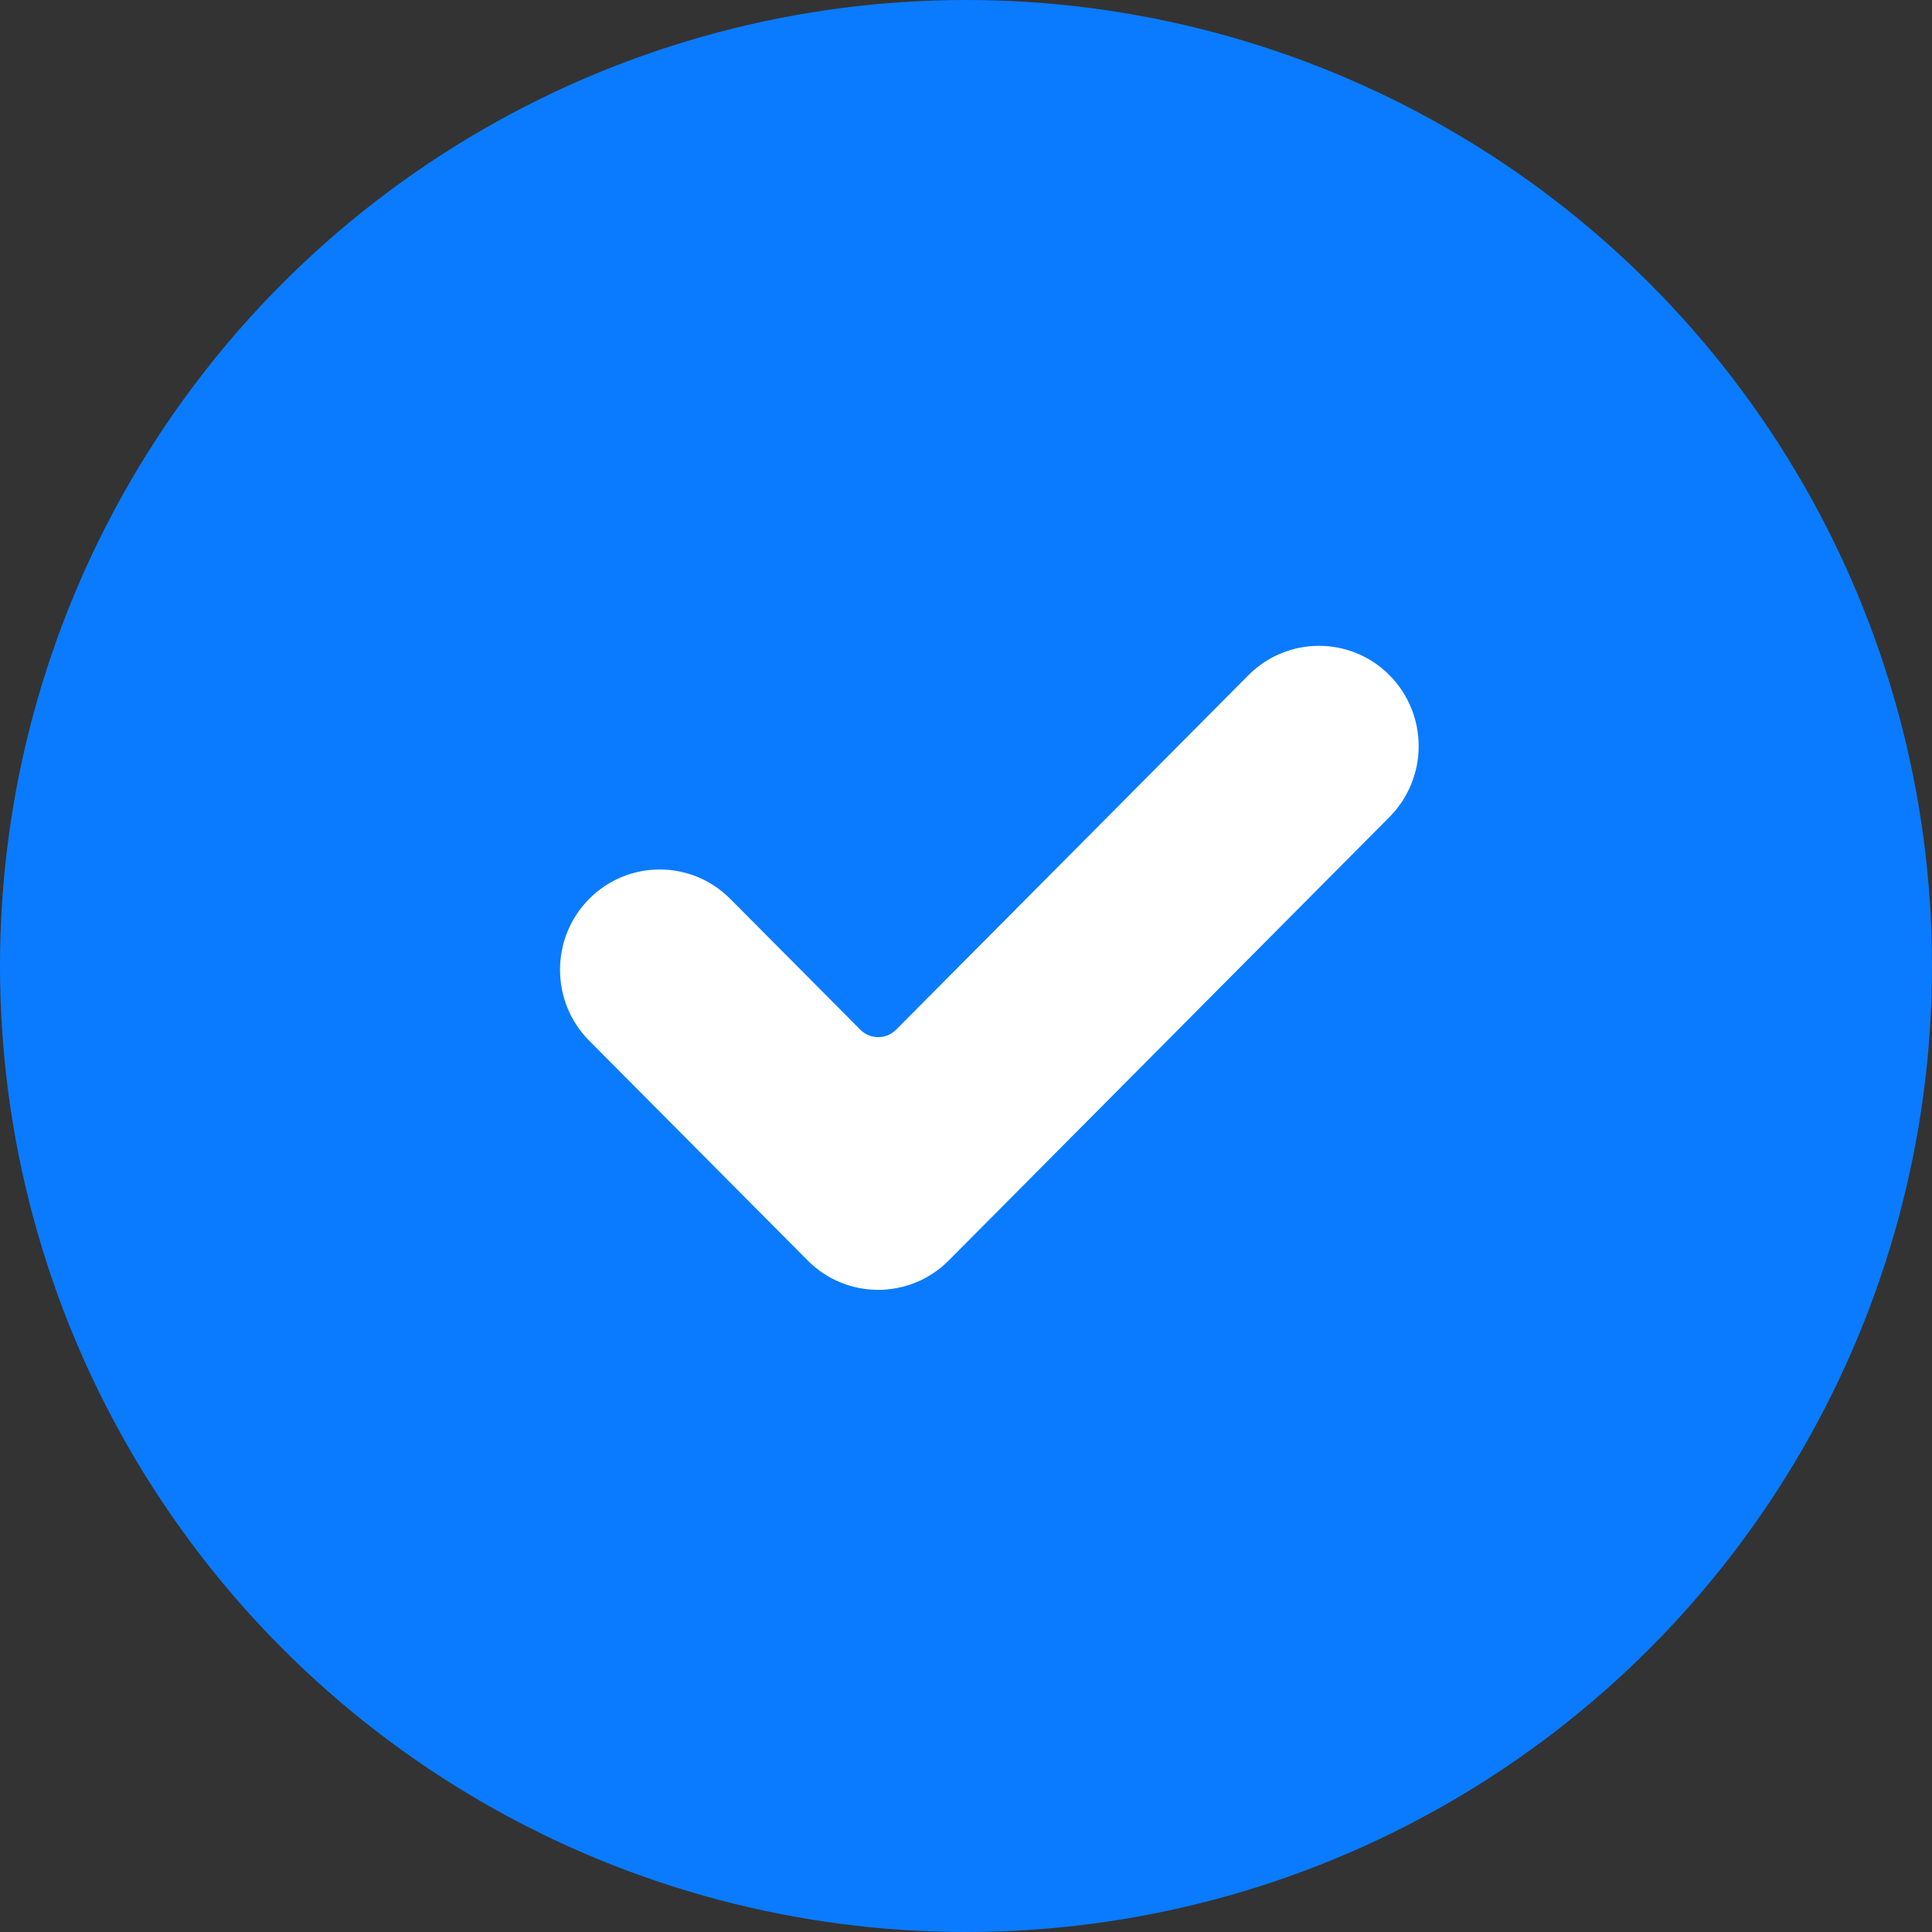
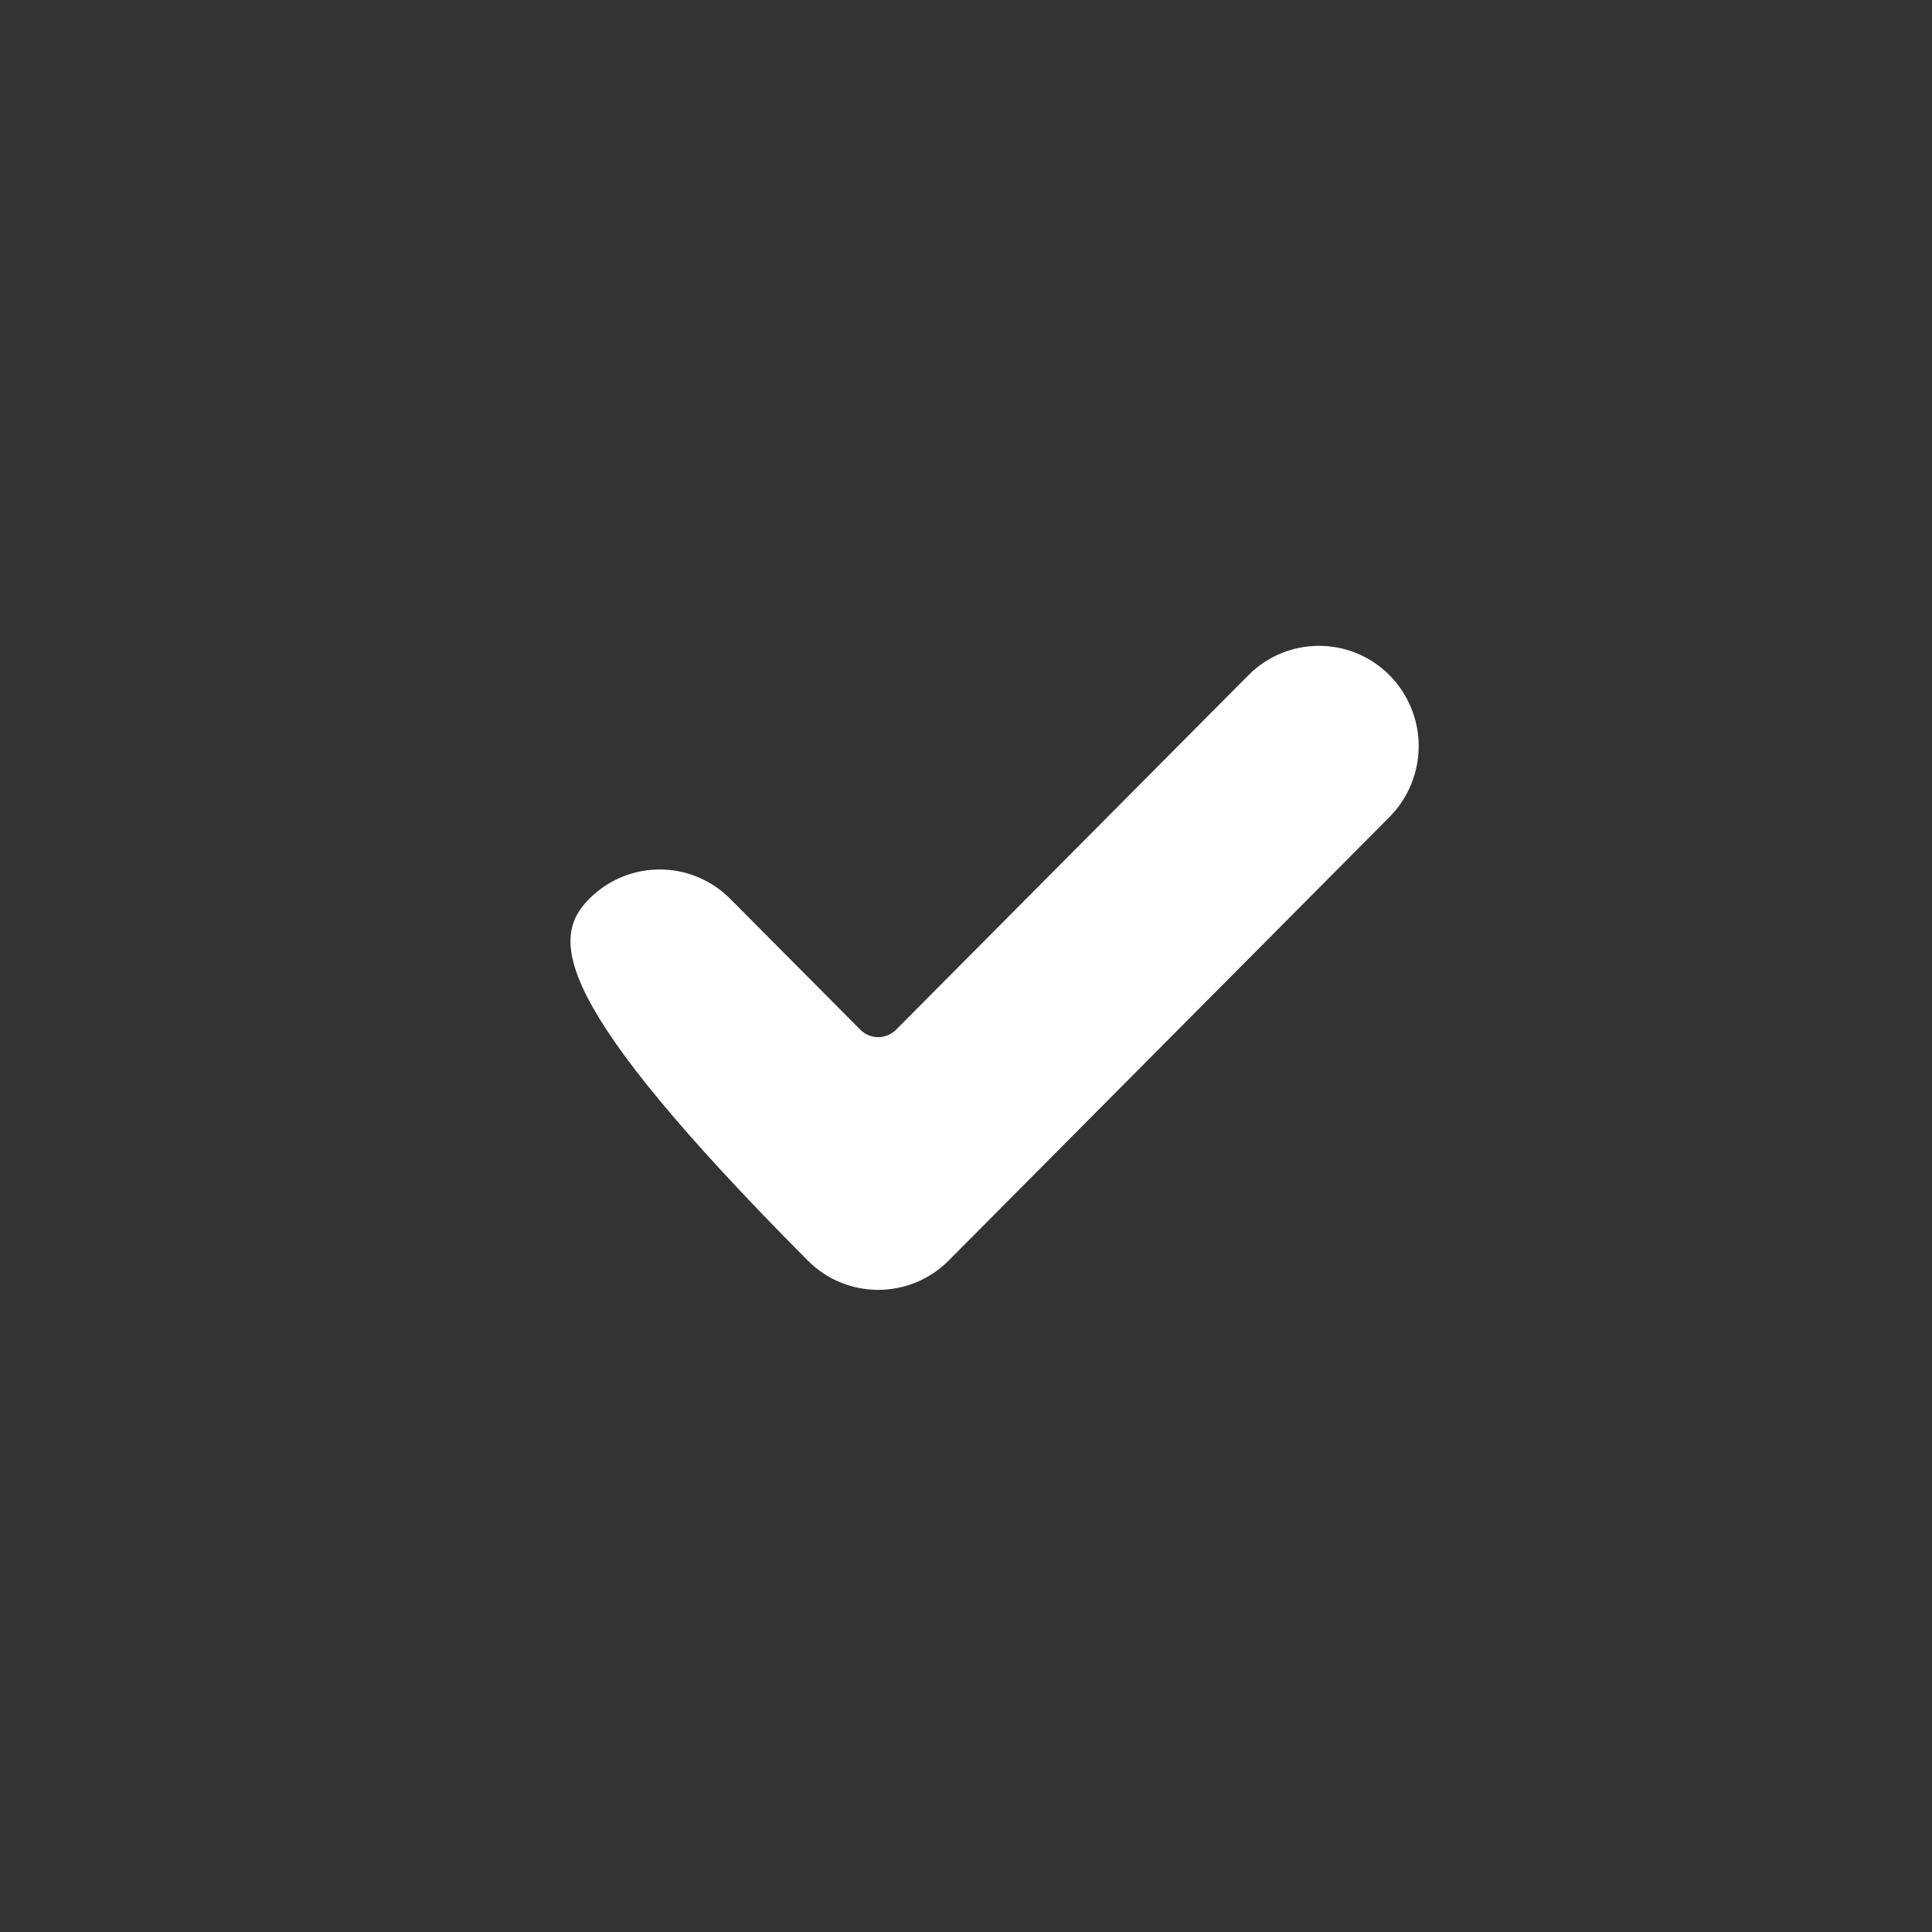
<svg xmlns="http://www.w3.org/2000/svg" width="36px" height="36px" viewBox="0 0 36 36">
  <rect x="0" y="0" width="36" height="36" fill="#333333" stroke="none" />
  <title>Group 14</title>
  <desc>Created with Sketch.</desc>
  <g id="Page-1" stroke="none" stroke-width="1" fill="none" fill-rule="evenodd">
    <g id="We-Love-robots-Франшиза" transform="translate(-909, -1376)">
      <g id="Наш-продукт" transform="translate(0, 1170)">
        <g id="Group-6" transform="translate(909, 206)">
          <g id="Group-20">
            <g id="Group-14">
-               <circle id="Oval" fill="#0A7BFE" cx="18" cy="18" r="18" />
-               <path d="M17.678,23.487 C16.952,24.217 15.775,24.217 15.05,23.487 L10.979,19.392 C10.254,18.662 10.254,17.478 10.979,16.749 C11.704,16.019 12.881,16.019 13.607,16.749 L16.032,19.188 C16.215,19.372 16.512,19.372 16.696,19.188 L23.263,12.581 C23.988,11.852 25.166,11.852 25.891,12.581 C26.239,12.932 26.435,13.407 26.435,13.903 C26.435,14.398 26.239,14.874 25.891,15.224 L17.678,23.487 Z" id="Path" fill="#FFFFFF" fill-rule="nonzero" />
+               <path d="M17.678,23.487 C16.952,24.217 15.775,24.217 15.05,23.487 C10.254,18.662 10.254,17.478 10.979,16.749 C11.704,16.019 12.881,16.019 13.607,16.749 L16.032,19.188 C16.215,19.372 16.512,19.372 16.696,19.188 L23.263,12.581 C23.988,11.852 25.166,11.852 25.891,12.581 C26.239,12.932 26.435,13.407 26.435,13.903 C26.435,14.398 26.239,14.874 25.891,15.224 L17.678,23.487 Z" id="Path" fill="#FFFFFF" fill-rule="nonzero" />
            </g>
          </g>
        </g>
      </g>
    </g>
  </g>
</svg>